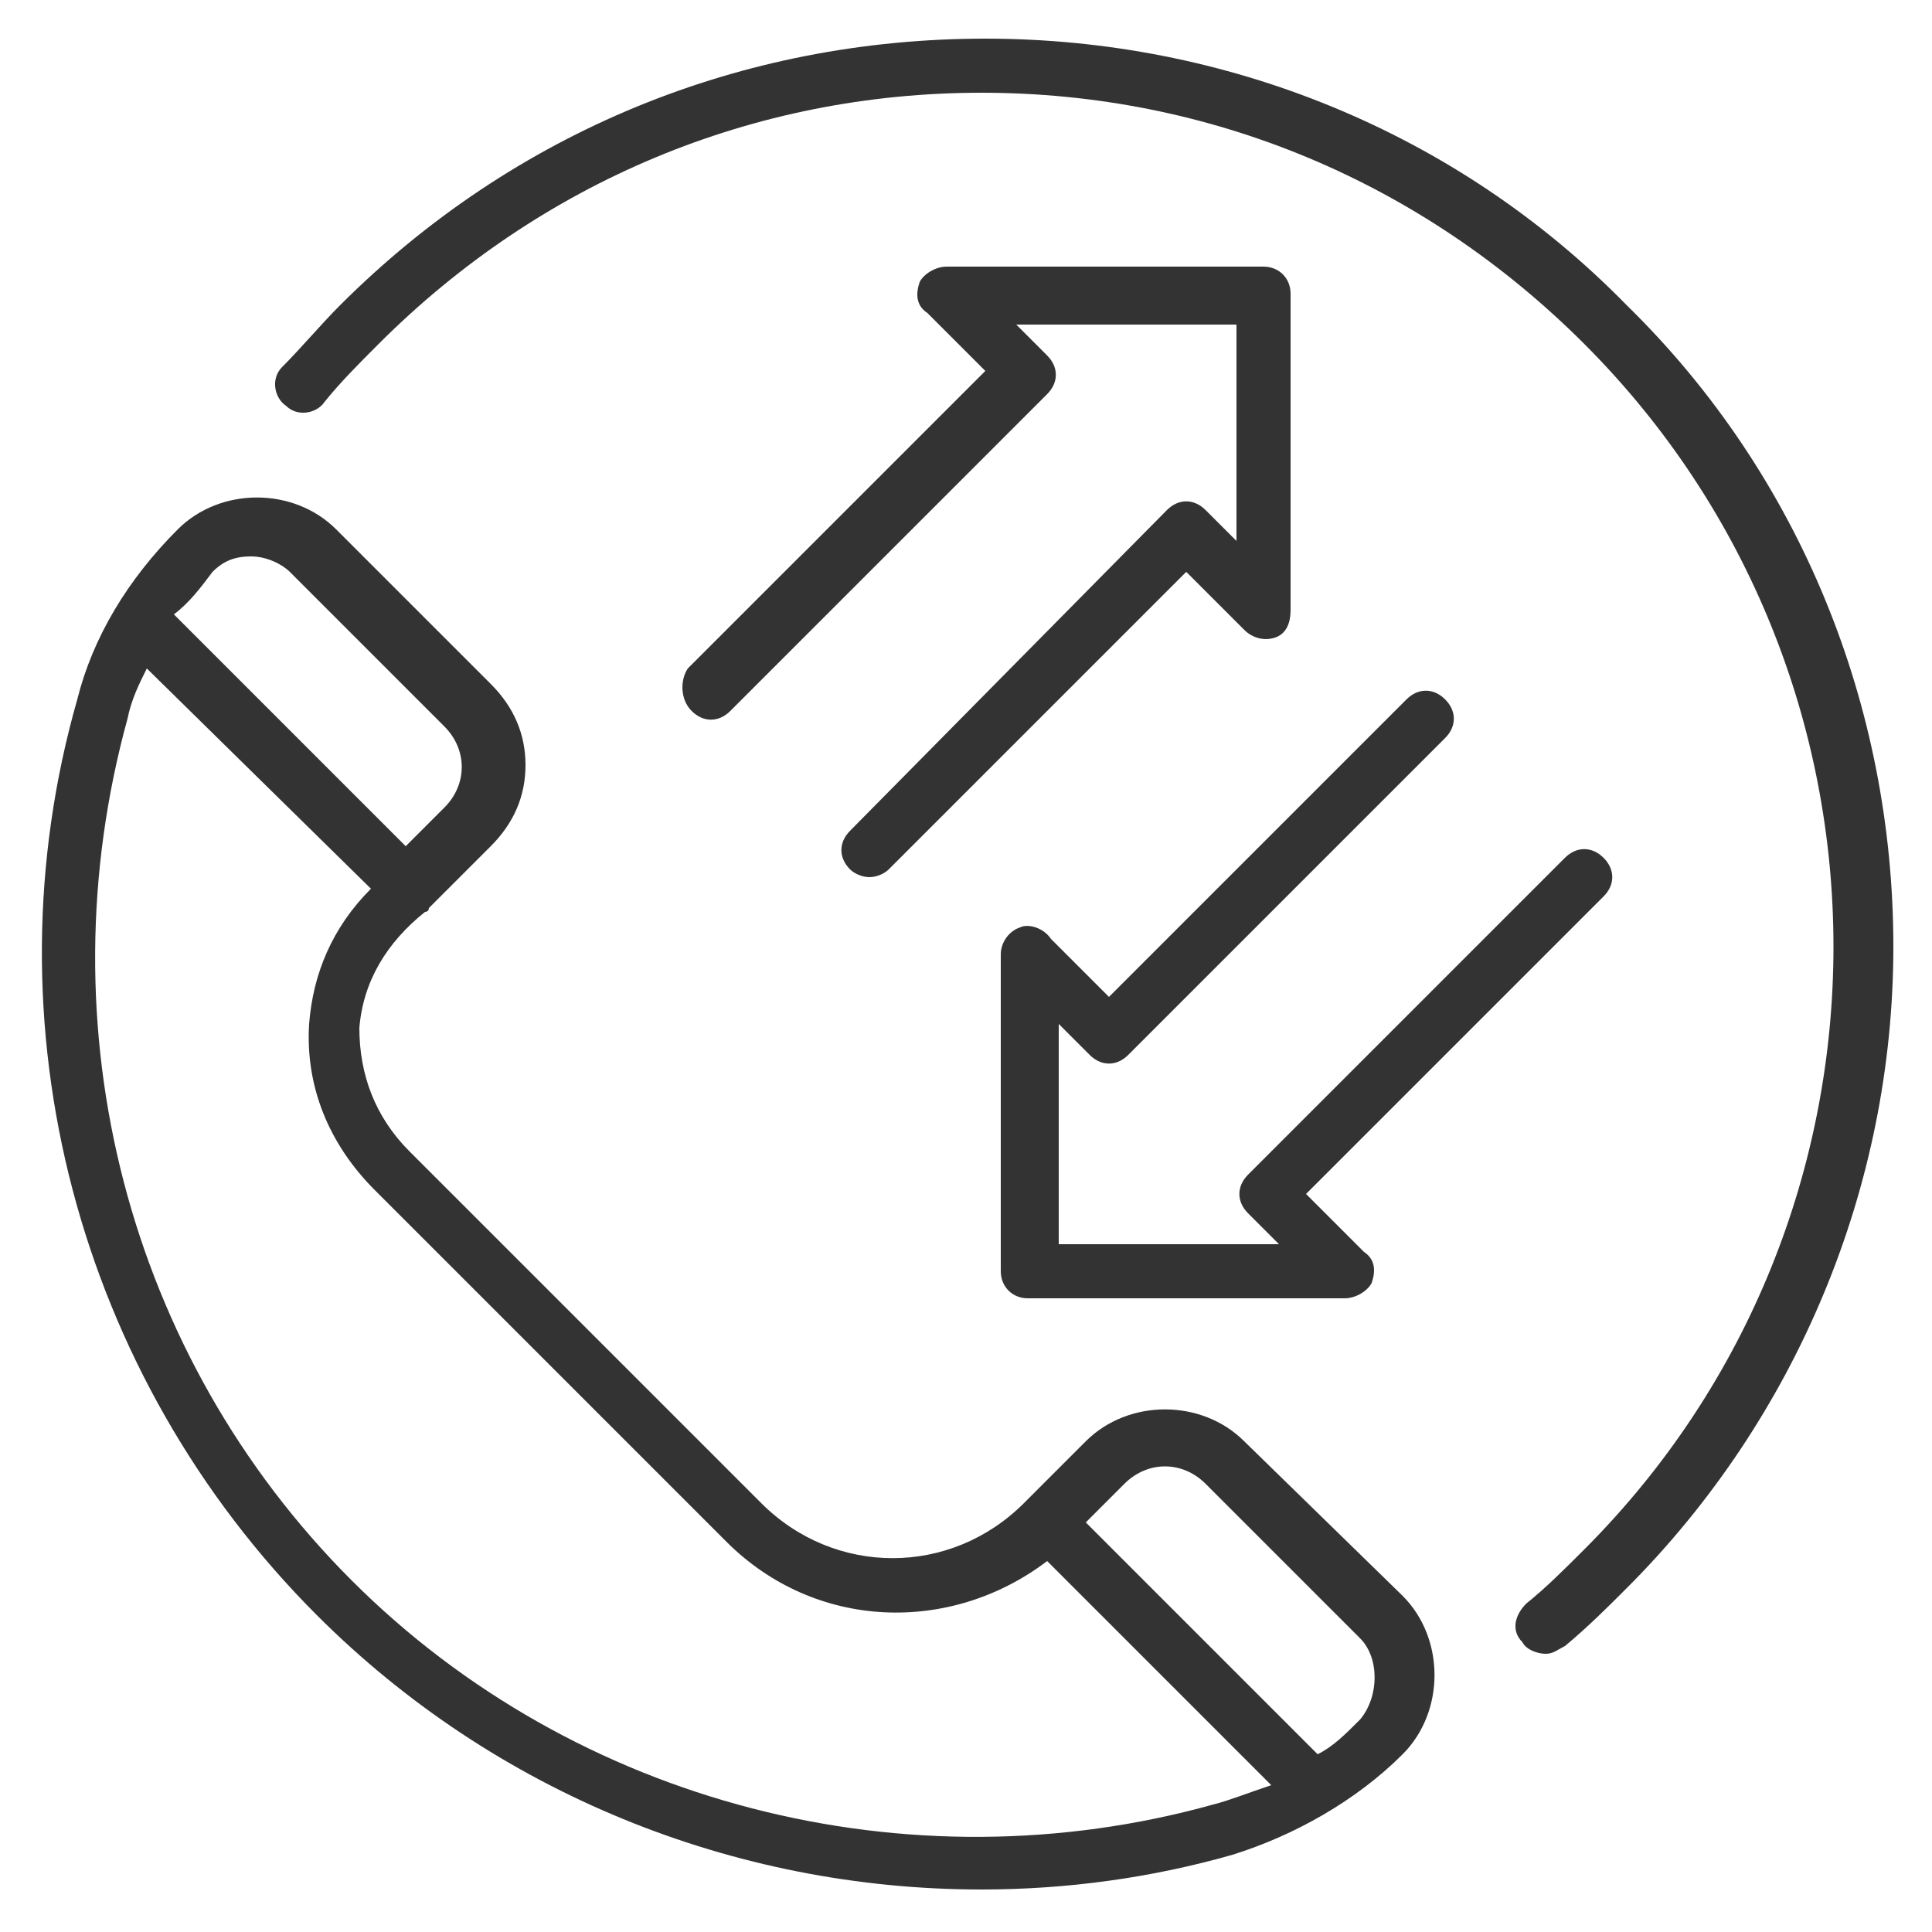
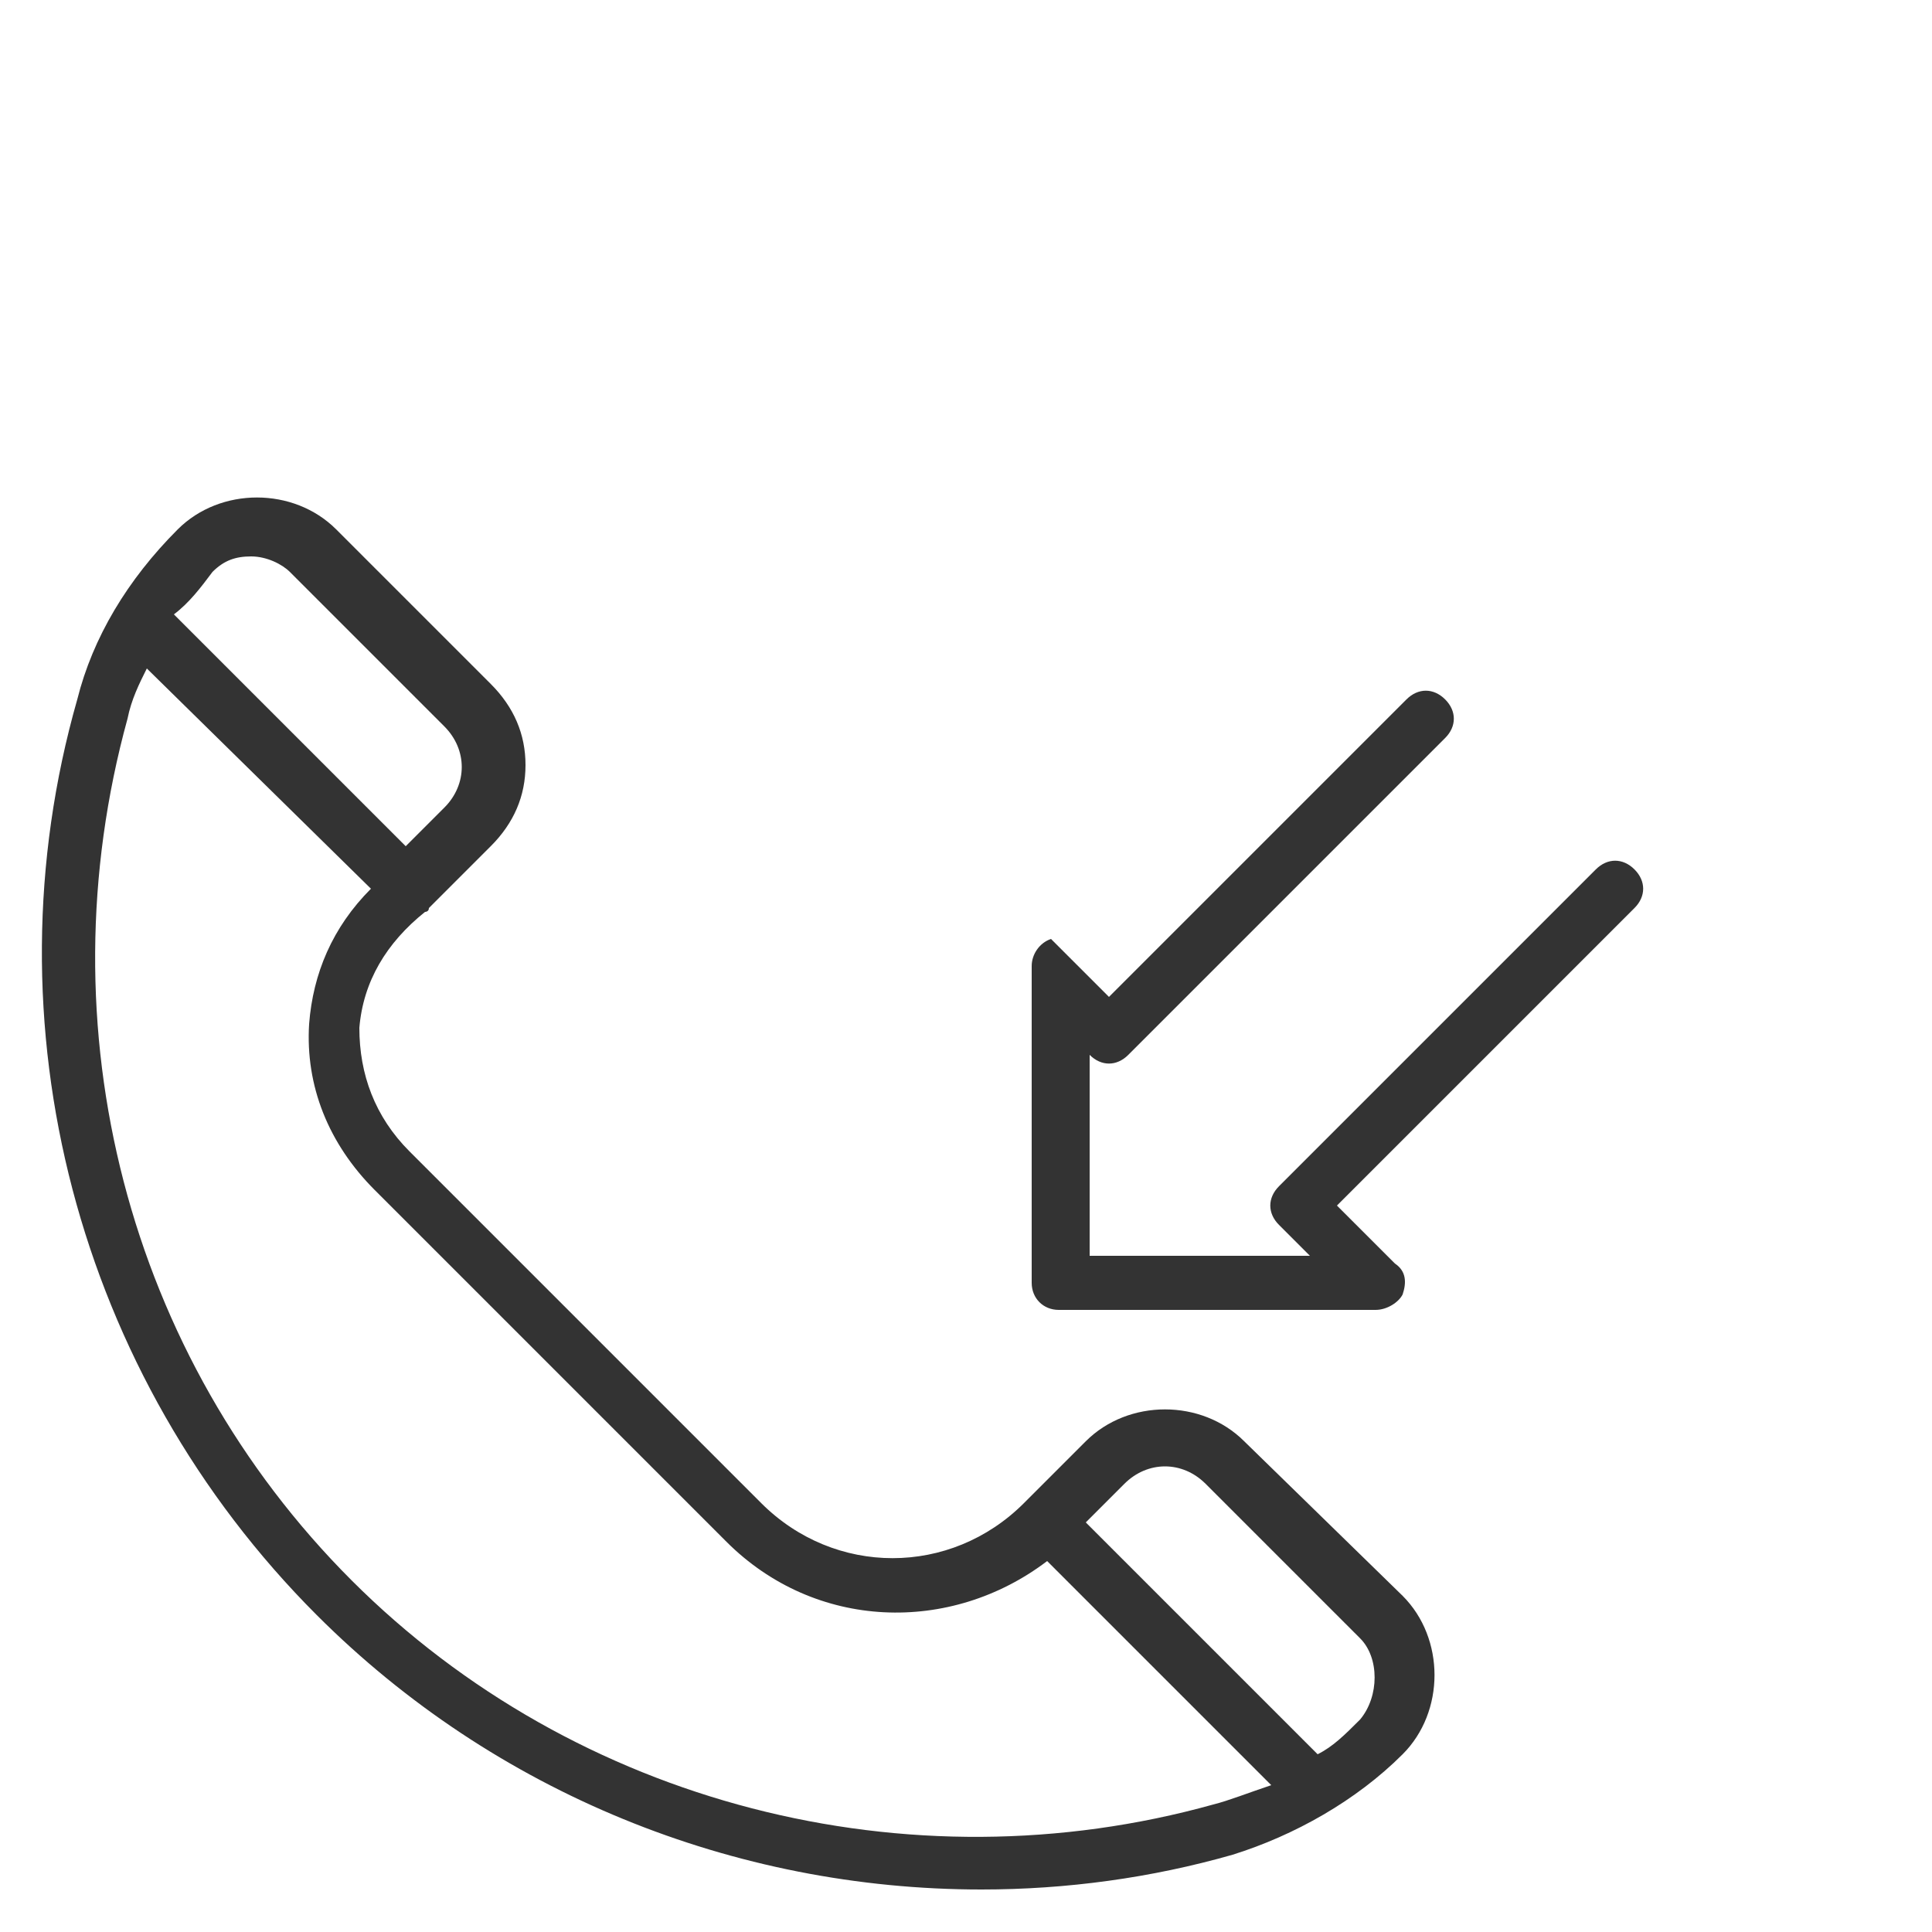
<svg xmlns="http://www.w3.org/2000/svg" version="1.1" id="Isolation_Mode" x="0px" y="0px" viewBox="0 0 50 50" style="enable-background:new 0 0 50 50;" xml:space="preserve">
  <style type="text/css">
	.st0{fill:#333333;}
</style>
  <g>
    <path class="st0" d="M32.2,37.3c-1.1-1.1-3-1.1-4.1,0l-1.6,1.6c-1.9,1.9-4.9,1.9-6.8,0l-9.1-9.1c-0.9-0.9-1.3-2-1.3-3.2   c0.1-1.2,0.7-2.2,1.7-3c0,0,0.1,0,0.1-0.1l1.6-1.6c0.6-0.6,0.9-1.3,0.9-2.1c0-0.8-0.3-1.5-0.9-2.1l-4-4c-1.1-1.1-3-1.1-4.1,0   c-1.3,1.3-2.2,2.8-2.6,4.4c-2.4,8.4,0,17.5,6.2,23.7c4.6,4.6,10.8,7.1,17.2,7.1c2.2,0,4.4-0.3,6.5-0.9c1.6-0.5,3.2-1.4,4.4-2.6   c1.1-1.1,1.1-3,0-4.1L32.2,37.3z M5.5,14.8c0.3-0.3,0.6-0.4,1-0.4c0.4,0,0.8,0.2,1,0.4l4,4c0.6,0.6,0.6,1.5,0,2.1l-1,1l-6-6   C4.9,15.6,5.2,15.2,5.5,14.8z M31.4,46.7c-7.9,2.2-16.5,0-22.3-5.8c-5.8-5.8-8-14.3-5.8-22.3c0.1-0.5,0.3-0.9,0.5-1.3L9.6,23   c-1,1-1.5,2.2-1.6,3.5c-0.1,1.6,0.5,3.1,1.7,4.3l9.1,9.1c2.3,2.3,5.8,2.4,8.3,0.5l5.8,5.8C32.3,46.4,31.8,46.6,31.4,46.7z    M35.2,44.5c-0.4,0.4-0.7,0.7-1.1,0.9l-6-6l1-1c0.6-0.6,1.5-0.6,2.1,0l4,4C35.7,42.9,35.7,43.9,35.2,44.5z" />
-     <path class="st0" d="M42.1,7.9C37.7,3.4,31.7,1,25.5,1C19.2,1,13.3,3.4,8.8,7.9C8.3,8.4,7.8,9,7.3,9.5c-0.3,0.3-0.2,0.8,0.1,1   c0.3,0.3,0.8,0.2,1-0.1c0.4-0.5,0.9-1,1.4-1.5c4.2-4.2,9.7-6.5,15.6-6.5c5.9,0,11.4,2.3,15.6,6.5c8.6,8.6,8.6,22.6,0,31.2   c-0.5,0.5-1,1-1.5,1.4c-0.3,0.3-0.4,0.7-0.1,1c0.1,0.2,0.4,0.3,0.6,0.3c0.2,0,0.3-0.1,0.5-0.2c0.6-0.5,1.1-1,1.6-1.5   c4.4-4.4,6.9-10.4,6.9-16.6C49,18.3,46.6,12.3,42.1,7.9z" />
-     <path class="st0" d="M17.9,18.4c0.3,0.3,0.7,0.3,1,0l8.2-8.2c0.3-0.3,0.3-0.7,0-1l-0.8-0.8h5.7V14l-0.8-0.8c-0.3-0.3-0.7-0.3-1,0   L22,21.5c-0.3,0.3-0.3,0.7,0,1c0.1,0.1,0.3,0.2,0.5,0.2c0.2,0,0.4-0.1,0.5-0.2l7.7-7.7l1.5,1.5c0.2,0.2,0.5,0.3,0.8,0.2   c0.3-0.1,0.4-0.4,0.4-0.7V7.6c0-0.4-0.3-0.7-0.7-0.7h-8.2c-0.3,0-0.6,0.2-0.7,0.4c-0.1,0.3-0.1,0.6,0.2,0.8l1.5,1.5l-7.7,7.7   C17.6,17.6,17.6,18.1,17.9,18.4z" />
-     <path class="st0" d="M28.2,27.3c0.3,0.3,0.7,0.3,1,0l8.2-8.2c0.3-0.3,0.3-0.7,0-1c-0.3-0.3-0.7-0.3-1,0l-7.7,7.7l-1.5-1.5   C27,24,26.6,23.9,26.4,24c-0.3,0.1-0.5,0.4-0.5,0.7v8.2c0,0.4,0.3,0.7,0.7,0.7h8.2c0.3,0,0.6-0.2,0.7-0.4c0.1-0.3,0.1-0.6-0.2-0.8   l-1.5-1.5l7.7-7.7c0.3-0.3,0.3-0.7,0-1c-0.3-0.3-0.7-0.3-1,0l-8.2,8.2c-0.3,0.3-0.3,0.7,0,1l0.8,0.8h-5.7v-5.7L28.2,27.3z" />
+     <path class="st0" d="M28.2,27.3c0.3,0.3,0.7,0.3,1,0l8.2-8.2c0.3-0.3,0.3-0.7,0-1c-0.3-0.3-0.7-0.3-1,0l-7.7,7.7l-1.5-1.5   c-0.3,0.1-0.5,0.4-0.5,0.7v8.2c0,0.4,0.3,0.7,0.7,0.7h8.2c0.3,0,0.6-0.2,0.7-0.4c0.1-0.3,0.1-0.6-0.2-0.8   l-1.5-1.5l7.7-7.7c0.3-0.3,0.3-0.7,0-1c-0.3-0.3-0.7-0.3-1,0l-8.2,8.2c-0.3,0.3-0.3,0.7,0,1l0.8,0.8h-5.7v-5.7L28.2,27.3z" />
  </g>
</svg>